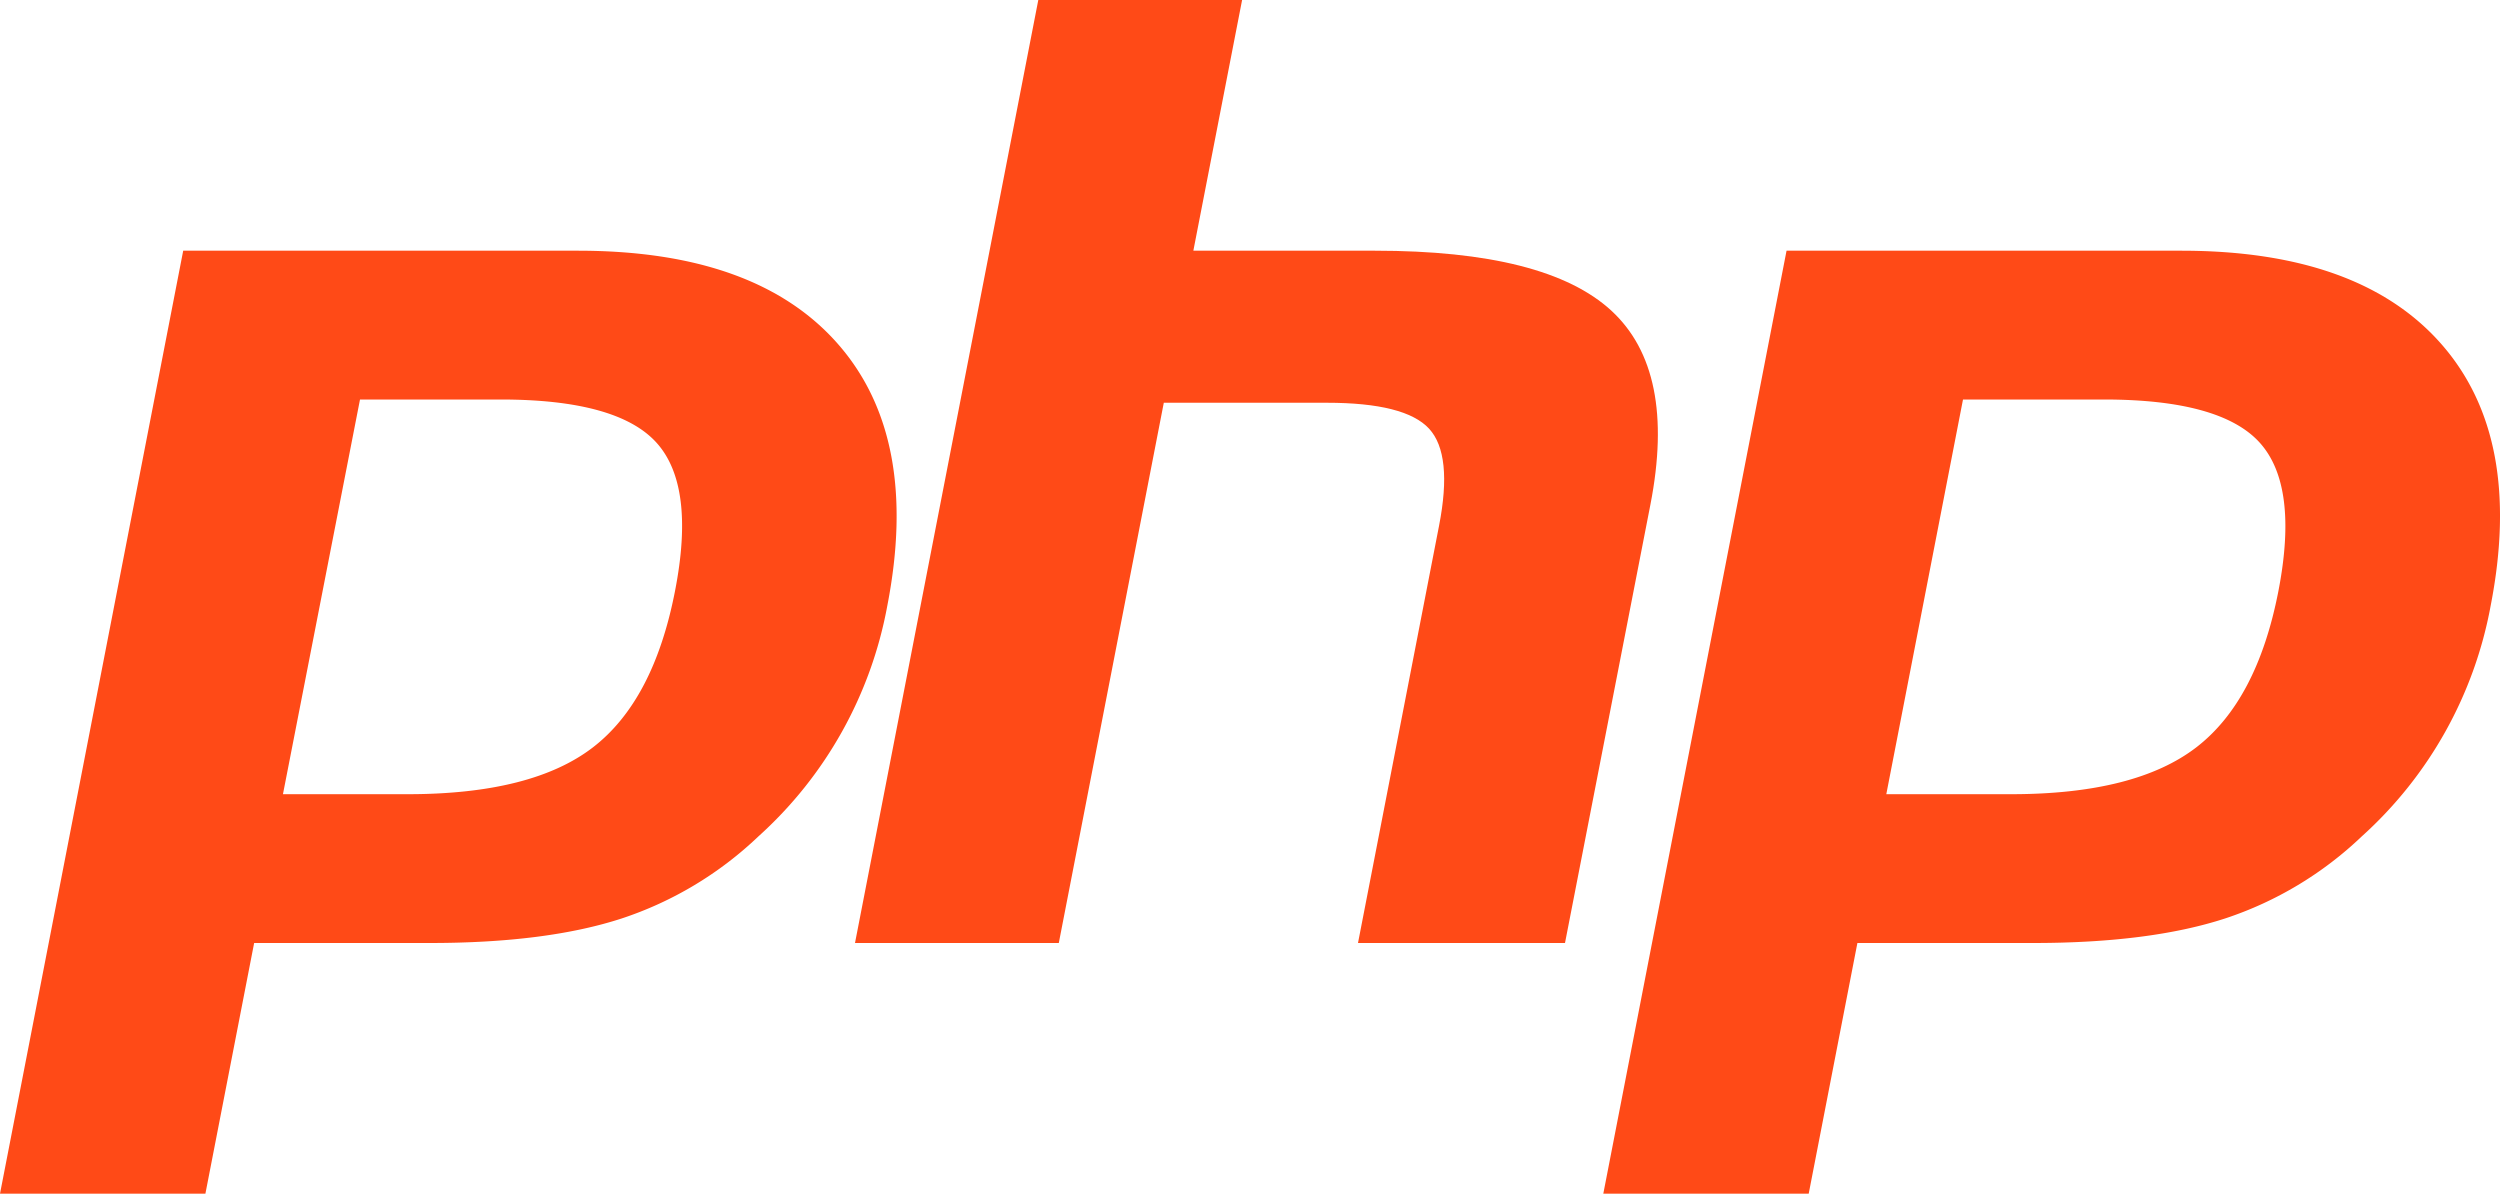
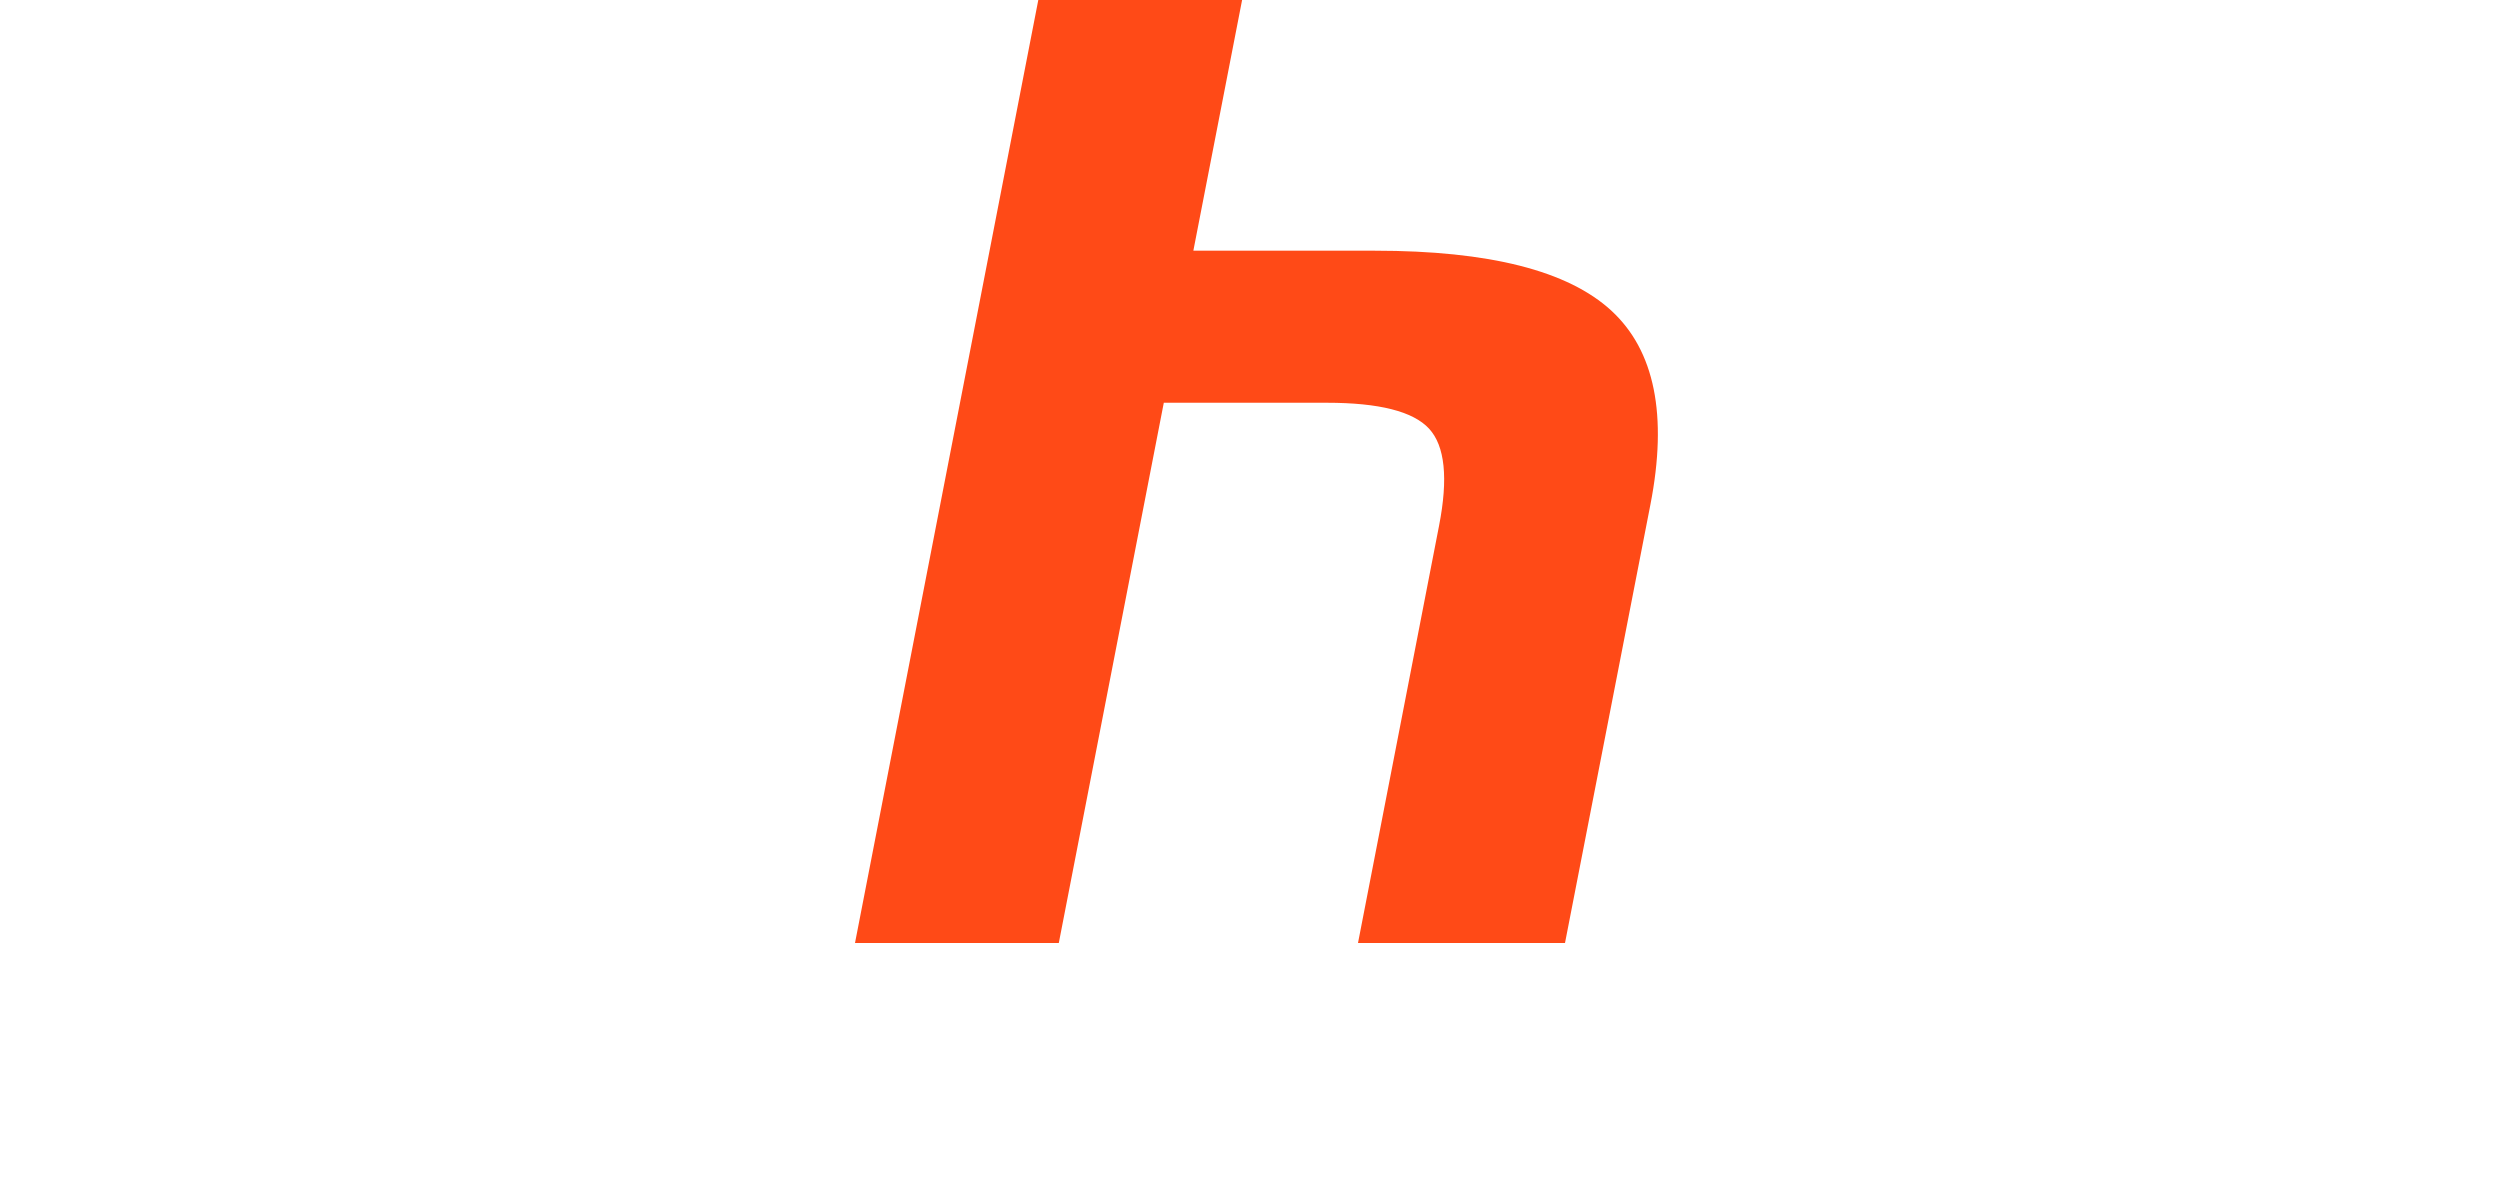
<svg xmlns="http://www.w3.org/2000/svg" id="Layer_1" data-name="Layer 1" viewBox="0 0 500 238.73">
  <defs>
    <style>.cls-1{fill:#ff4a17;}</style>
  </defs>
-   <path class="cls-1" d="M100.1,210.53q23.41,0,31.21,8.65T135,248.85q-4.26,21.89-16.41,31.25t-37,9.37h-25L72,210.53ZM0,369.37H41.08l9.75-50.14H86q23.28,0,38.32-4.9a72.61,72.61,0,0,0,27.35-16.41,82,82,0,0,0,25.8-46.19q6.51-33.54-9.83-52.24t-52-18.72h-79Z" transform="translate(0 -130.63)" />
  <path class="cls-1" d="M207.66,130.63h40.76l-9.75,50.14H275q34.27,0,47.28,12t7.81,38.74L313,319.23h-41.4l16.21-83.45q2.78-14.24-2-19.42t-20.45-5.18H232.76l-21,108.05H171Z" transform="translate(0 -130.63)" />
-   <path class="cls-1" d="M420.75,210.53q23.42,0,31.21,8.65t3.72,29.67q-4.26,21.89-16.42,31.25t-37,9.37h-25l15.34-78.94ZM320.66,369.37h41.08l9.74-50.14h35.19q23.29,0,38.33-4.9a72.5,72.5,0,0,0,27.34-16.41,82,82,0,0,0,25.8-46.19q6.53-33.54-9.83-52.24t-52-18.72h-79Z" transform="translate(0 -130.63)" />
</svg>